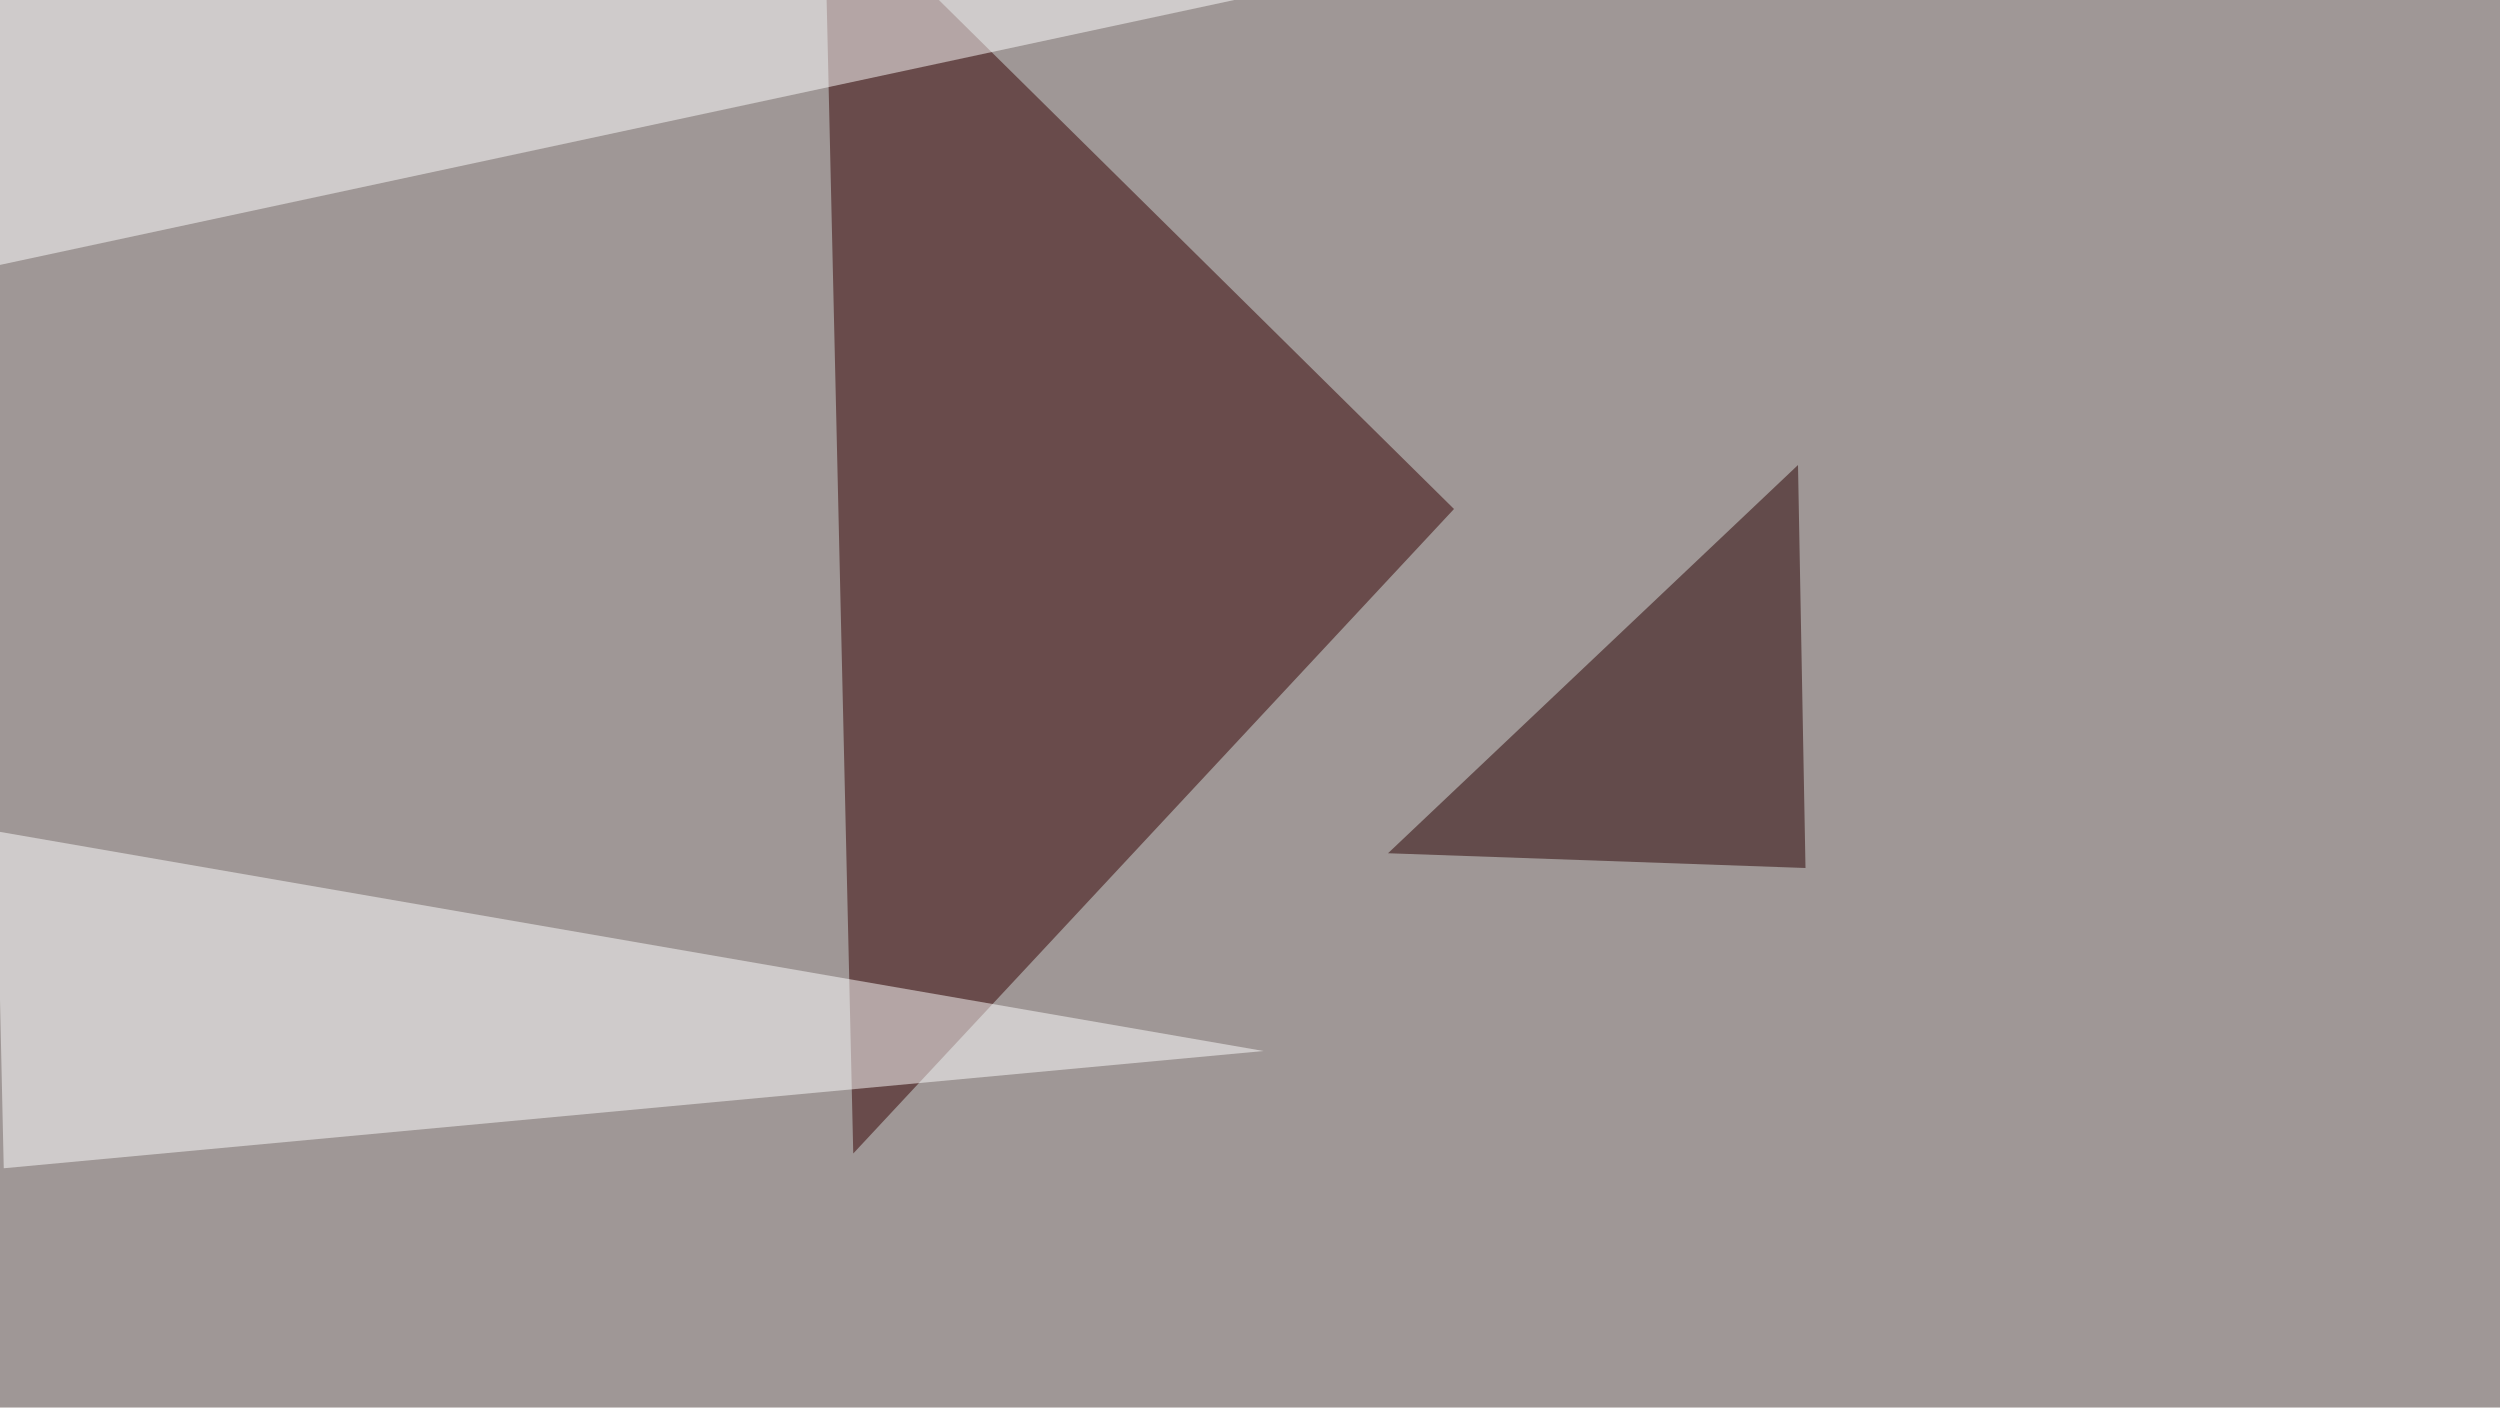
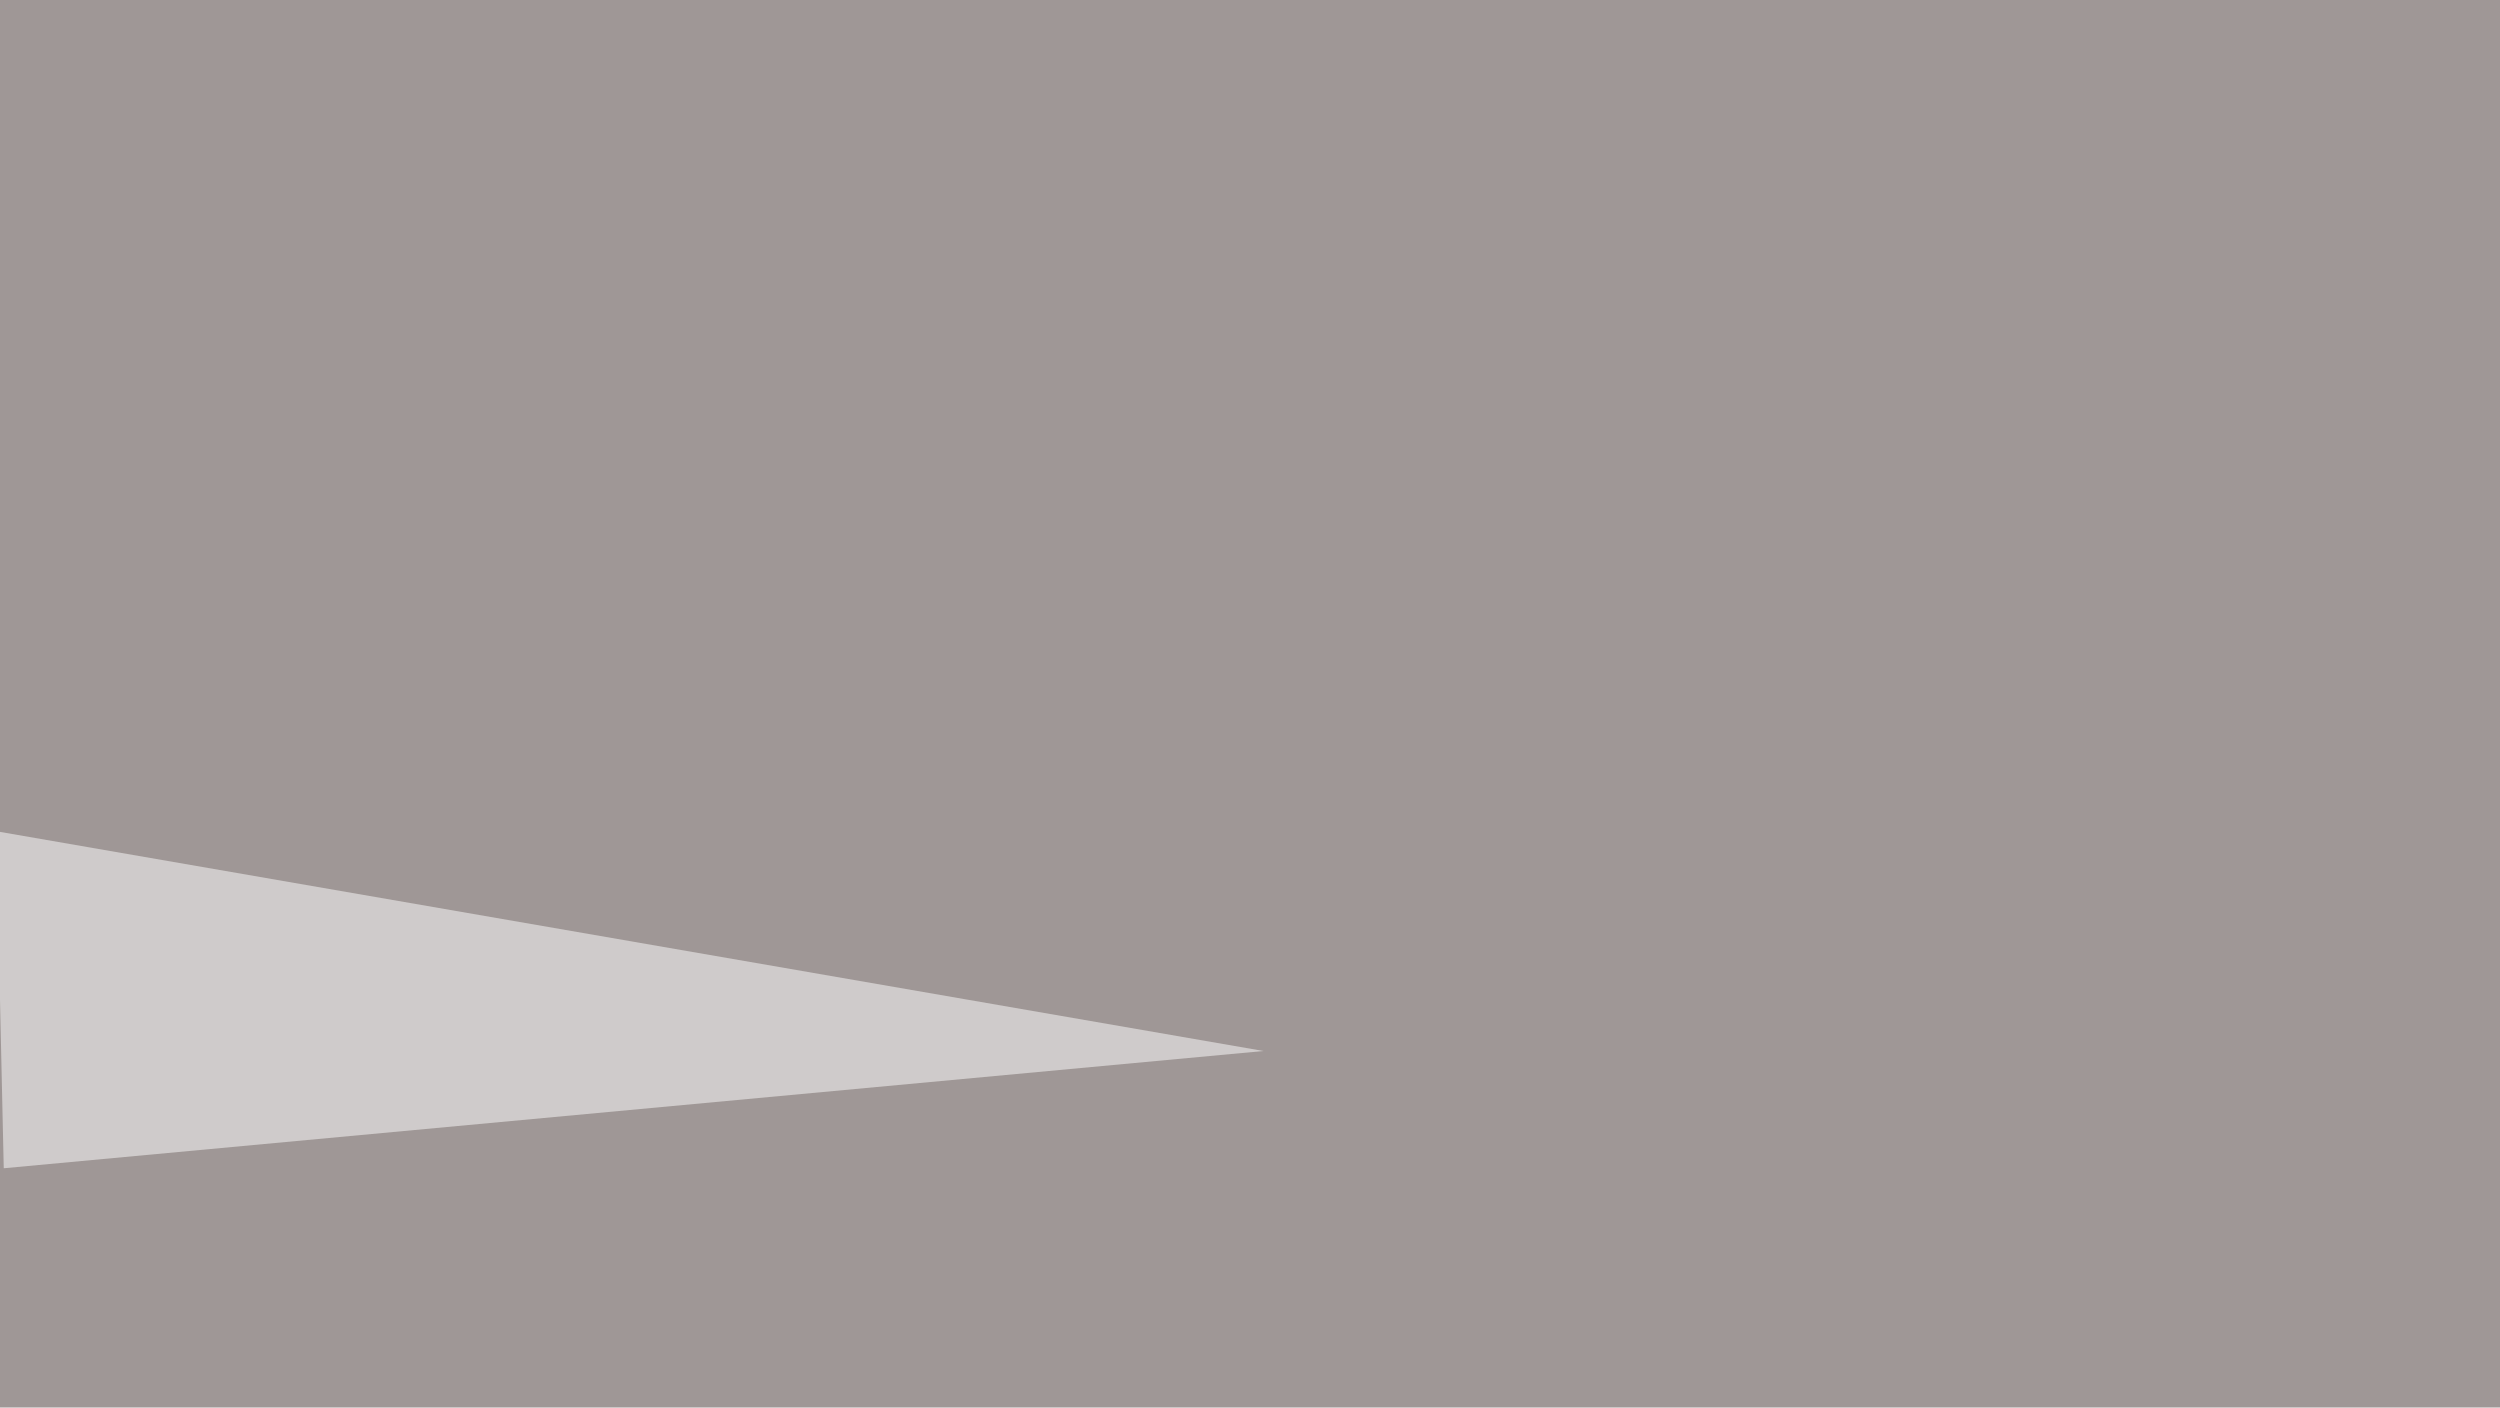
<svg xmlns="http://www.w3.org/2000/svg" width="1000" height="563">
  <filter id="a">
    <feGaussianBlur stdDeviation="55" />
  </filter>
  <rect width="100%" height="100%" fill="#9f9796" />
  <g filter="url(#a)">
    <g fill-opacity=".5">
-       <path fill="#340000" d="M341.3 461.4L329.6-45.4l252 249z" />
-       <path fill="#fff" d="M514.2-4.4l-545-41-14.6 161.1z" />
-       <path fill="#280000" d="M719.2 186l3 161.2-167-5.9z" />
      <path fill="#fff" d="M1.5 467.3l503.9-46.9-506.9-87.9z" />
    </g>
  </g>
</svg>